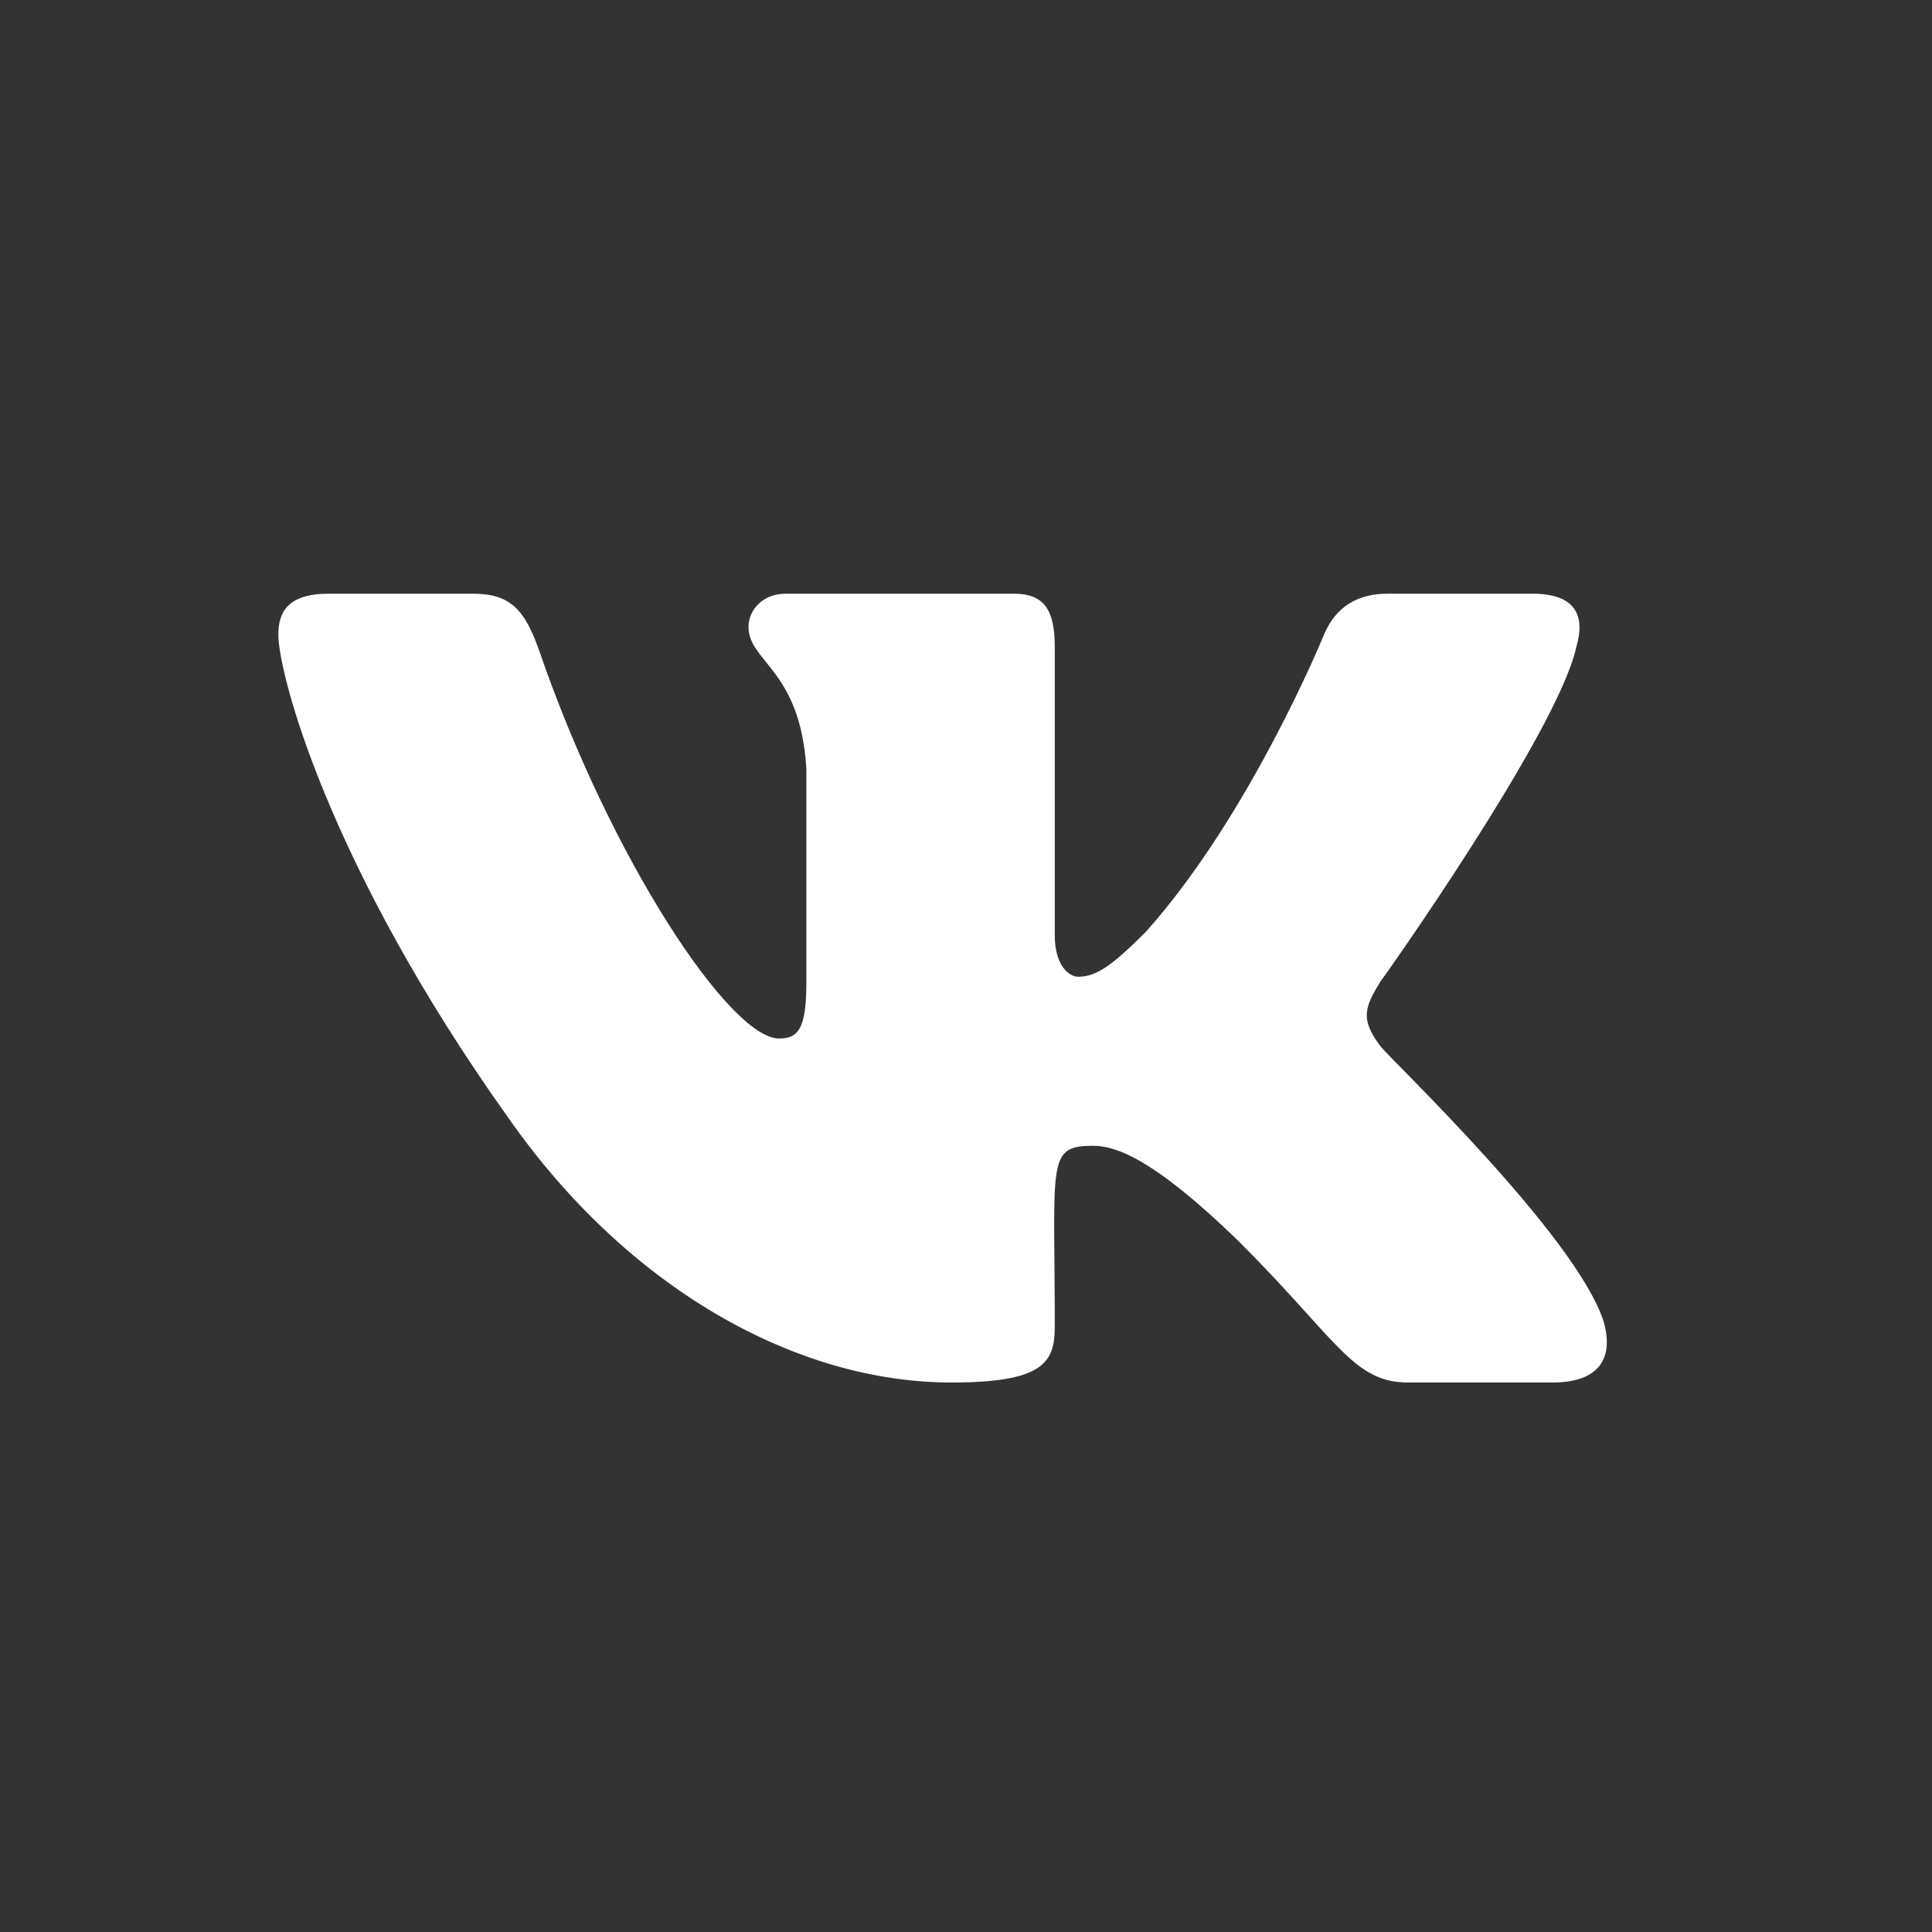
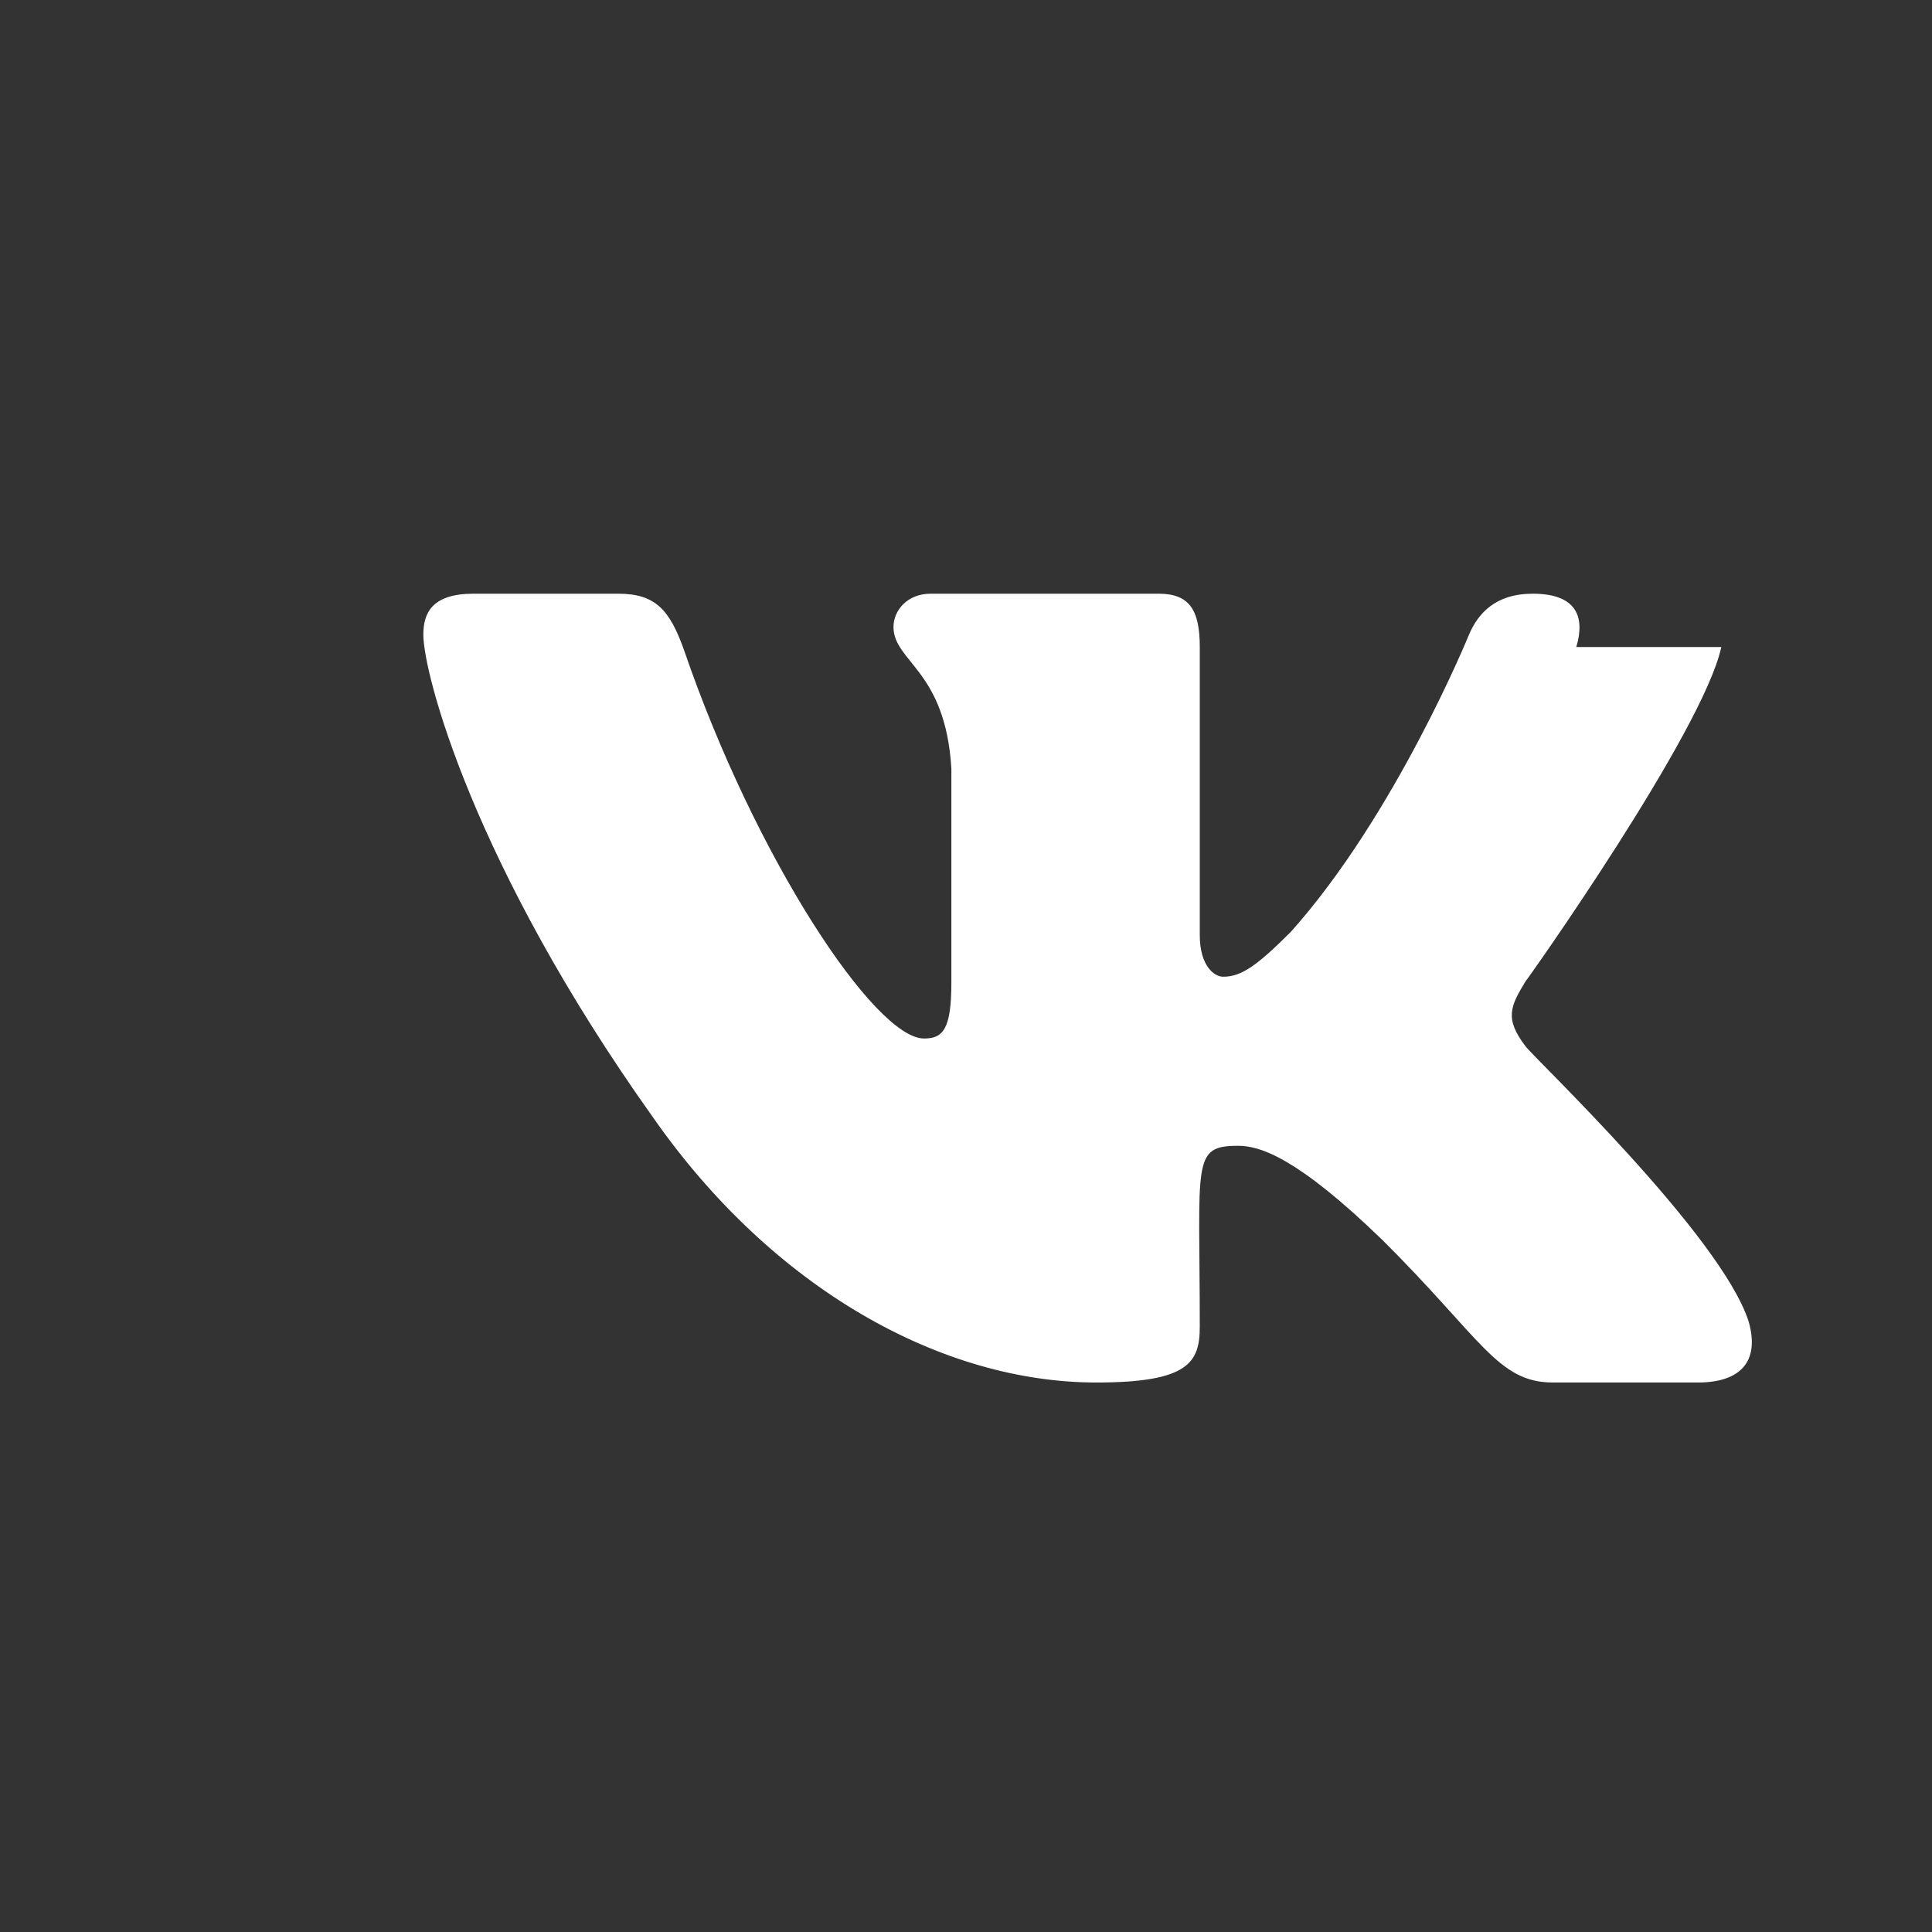
<svg xmlns="http://www.w3.org/2000/svg" xml:space="preserve" width="29.71mm" height="29.71mm" version="1.1" style="shape-rendering:geometricPrecision; text-rendering:geometricPrecision; image-rendering:optimizeQuality; fill-rule:evenodd; clip-rule:evenodd" viewBox="0 0 2971 2971" aria-hidden="true" focusable="false" data-prefix="fab" data-icon="vk" role="img">
  <rect x="0" y="0" width="2971" height="2971" fill="#333333" stroke="none" />
  <defs>
    <style type="text/css">
   
    .fil0 {fill:white}
   
  </style>
  </defs>
  <g id="Слой_x0020_1">
    <g id="_814062224">
-       <path class="fil0" d="M2424 995c14,-47 0,-82 -67,-82l-223 0c-57,0 -84,30 -98,63 0,0 -113,277 -274,457 -52,52 -76,69 -104,69 -14,0 -36,-17 -36,-64l0 -443c0,-57 -16,-82 -63,-82l-351 0c-36,0 -57,26 -57,51 0,54 80,66 89,218l0 329c0,72 -13,86 -42,86 -76,0 -260,-279 -369,-597 -22,-62 -44,-87 -101,-87l-223 0c-64,0 -77,30 -77,63 0,59 76,353 353,742 185,265 445,408 682,408 142,0 159,-31 159,-86 0,-254 -13,-278 59,-278 33,0 90,17 222,145 152,151 177,219 262,219l223 0c64,0 96,-31 78,-94 -43,-133 -330,-405 -343,-423 -33,-43 -23,-62 0,-100 1,0 273,-384 301,-514l0 0z" />
+       <path class="fil0" d="M2424 995c14,-47 0,-82 -67,-82c-57,0 -84,30 -98,63 0,0 -113,277 -274,457 -52,52 -76,69 -104,69 -14,0 -36,-17 -36,-64l0 -443c0,-57 -16,-82 -63,-82l-351 0c-36,0 -57,26 -57,51 0,54 80,66 89,218l0 329c0,72 -13,86 -42,86 -76,0 -260,-279 -369,-597 -22,-62 -44,-87 -101,-87l-223 0c-64,0 -77,30 -77,63 0,59 76,353 353,742 185,265 445,408 682,408 142,0 159,-31 159,-86 0,-254 -13,-278 59,-278 33,0 90,17 222,145 152,151 177,219 262,219l223 0c64,0 96,-31 78,-94 -43,-133 -330,-405 -343,-423 -33,-43 -23,-62 0,-100 1,0 273,-384 301,-514l0 0z" />
    </g>
  </g>
</svg>